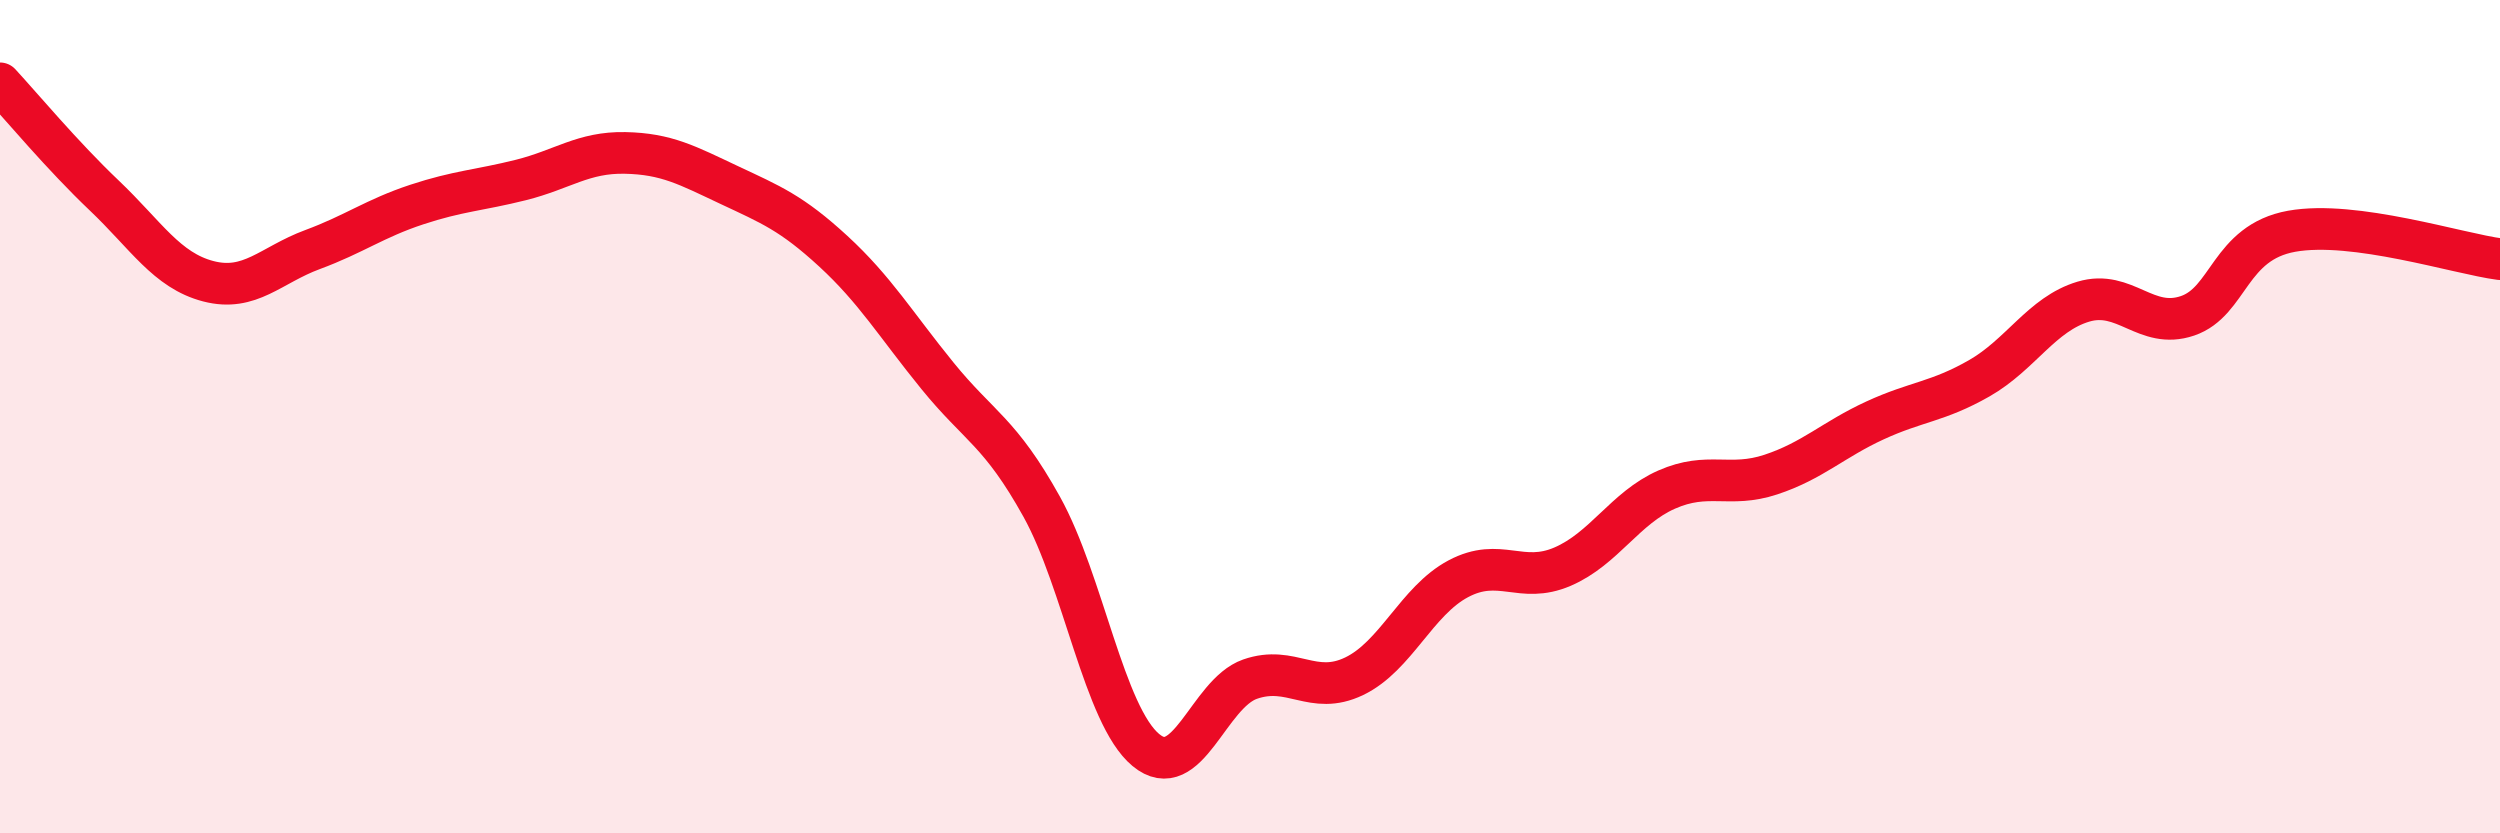
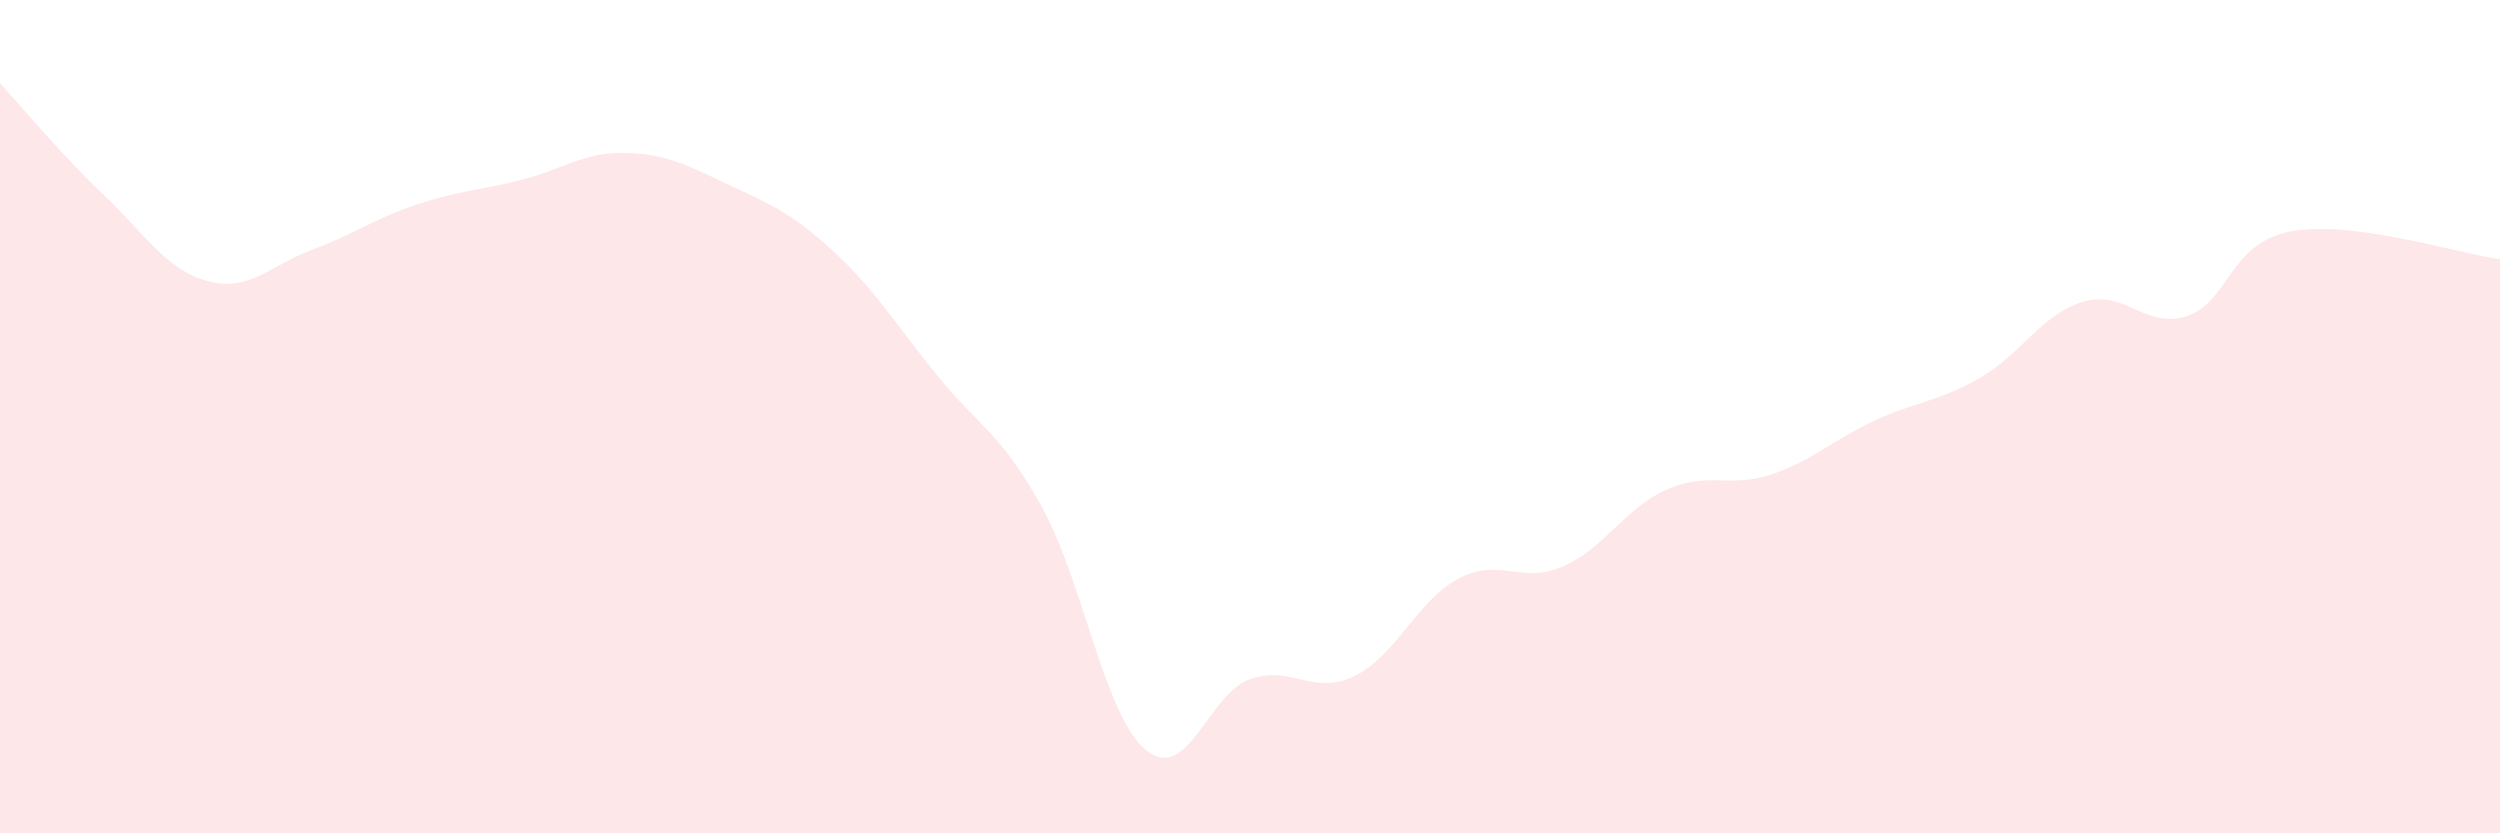
<svg xmlns="http://www.w3.org/2000/svg" width="60" height="20" viewBox="0 0 60 20">
  <path d="M 0,2 C 0.5,2.54 1.5,3.74 2.5,4.69 C 3.5,5.64 4,6.49 5,6.75 C 6,7.01 6.5,6.36 7.5,5.99 C 8.5,5.62 9,5.24 10,4.91 C 11,4.58 11.5,4.57 12.5,4.32 C 13.5,4.07 14,3.65 15,3.67 C 16,3.69 16.5,3.97 17.5,4.44 C 18.5,4.91 19,5.11 20,6.03 C 21,6.95 21.5,7.79 22.5,9.02 C 23.5,10.25 24,10.36 25,12.16 C 26,13.96 26.5,17.17 27.5,18 C 28.5,18.83 29,16.65 30,16.3 C 31,15.95 31.5,16.71 32.5,16.23 C 33.5,15.75 34,14.42 35,13.89 C 36,13.36 36.5,14.03 37.5,13.6 C 38.5,13.17 39,12.19 40,11.75 C 41,11.31 41.5,11.72 42.5,11.39 C 43.5,11.06 44,10.55 45,10.09 C 46,9.63 46.5,9.65 47.5,9.08 C 48.5,8.51 49,7.54 50,7.24 C 51,6.94 51.5,7.92 52.5,7.58 C 53.5,7.24 53.5,5.82 55,5.55 C 56.5,5.28 59,6.09 60,6.22L60 20L0 20Z" fill="#EB0A25" opacity="0.1" stroke-linecap="round" stroke-linejoin="round" />
-   <path d="M 0,2 C 0.5,2.54 1.5,3.74 2.5,4.69 C 3.5,5.64 4,6.49 5,6.75 C 6,7.01 6.5,6.36 7.5,5.99 C 8.5,5.62 9,5.24 10,4.91 C 11,4.58 11.5,4.57 12.5,4.32 C 13.5,4.07 14,3.65 15,3.67 C 16,3.69 16.5,3.97 17.5,4.44 C 18.5,4.91 19,5.11 20,6.03 C 21,6.95 21.5,7.79 22.5,9.02 C 23.5,10.25 24,10.36 25,12.16 C 26,13.96 26.5,17.17 27.5,18 C 28.5,18.83 29,16.65 30,16.3 C 31,15.95 31.5,16.71 32.5,16.23 C 33.5,15.75 34,14.42 35,13.89 C 36,13.36 36.5,14.03 37.5,13.6 C 38.5,13.17 39,12.19 40,11.75 C 41,11.31 41.5,11.72 42.5,11.39 C 43.5,11.06 44,10.55 45,10.09 C 46,9.63 46.5,9.65 47.5,9.08 C 48.5,8.51 49,7.54 50,7.24 C 51,6.94 51.5,7.92 52.5,7.58 C 53.5,7.24 53.5,5.82 55,5.55 C 56.5,5.28 59,6.09 60,6.22" stroke="#EB0A25" stroke-width="1" fill="none" stroke-linecap="round" stroke-linejoin="round" />
</svg>